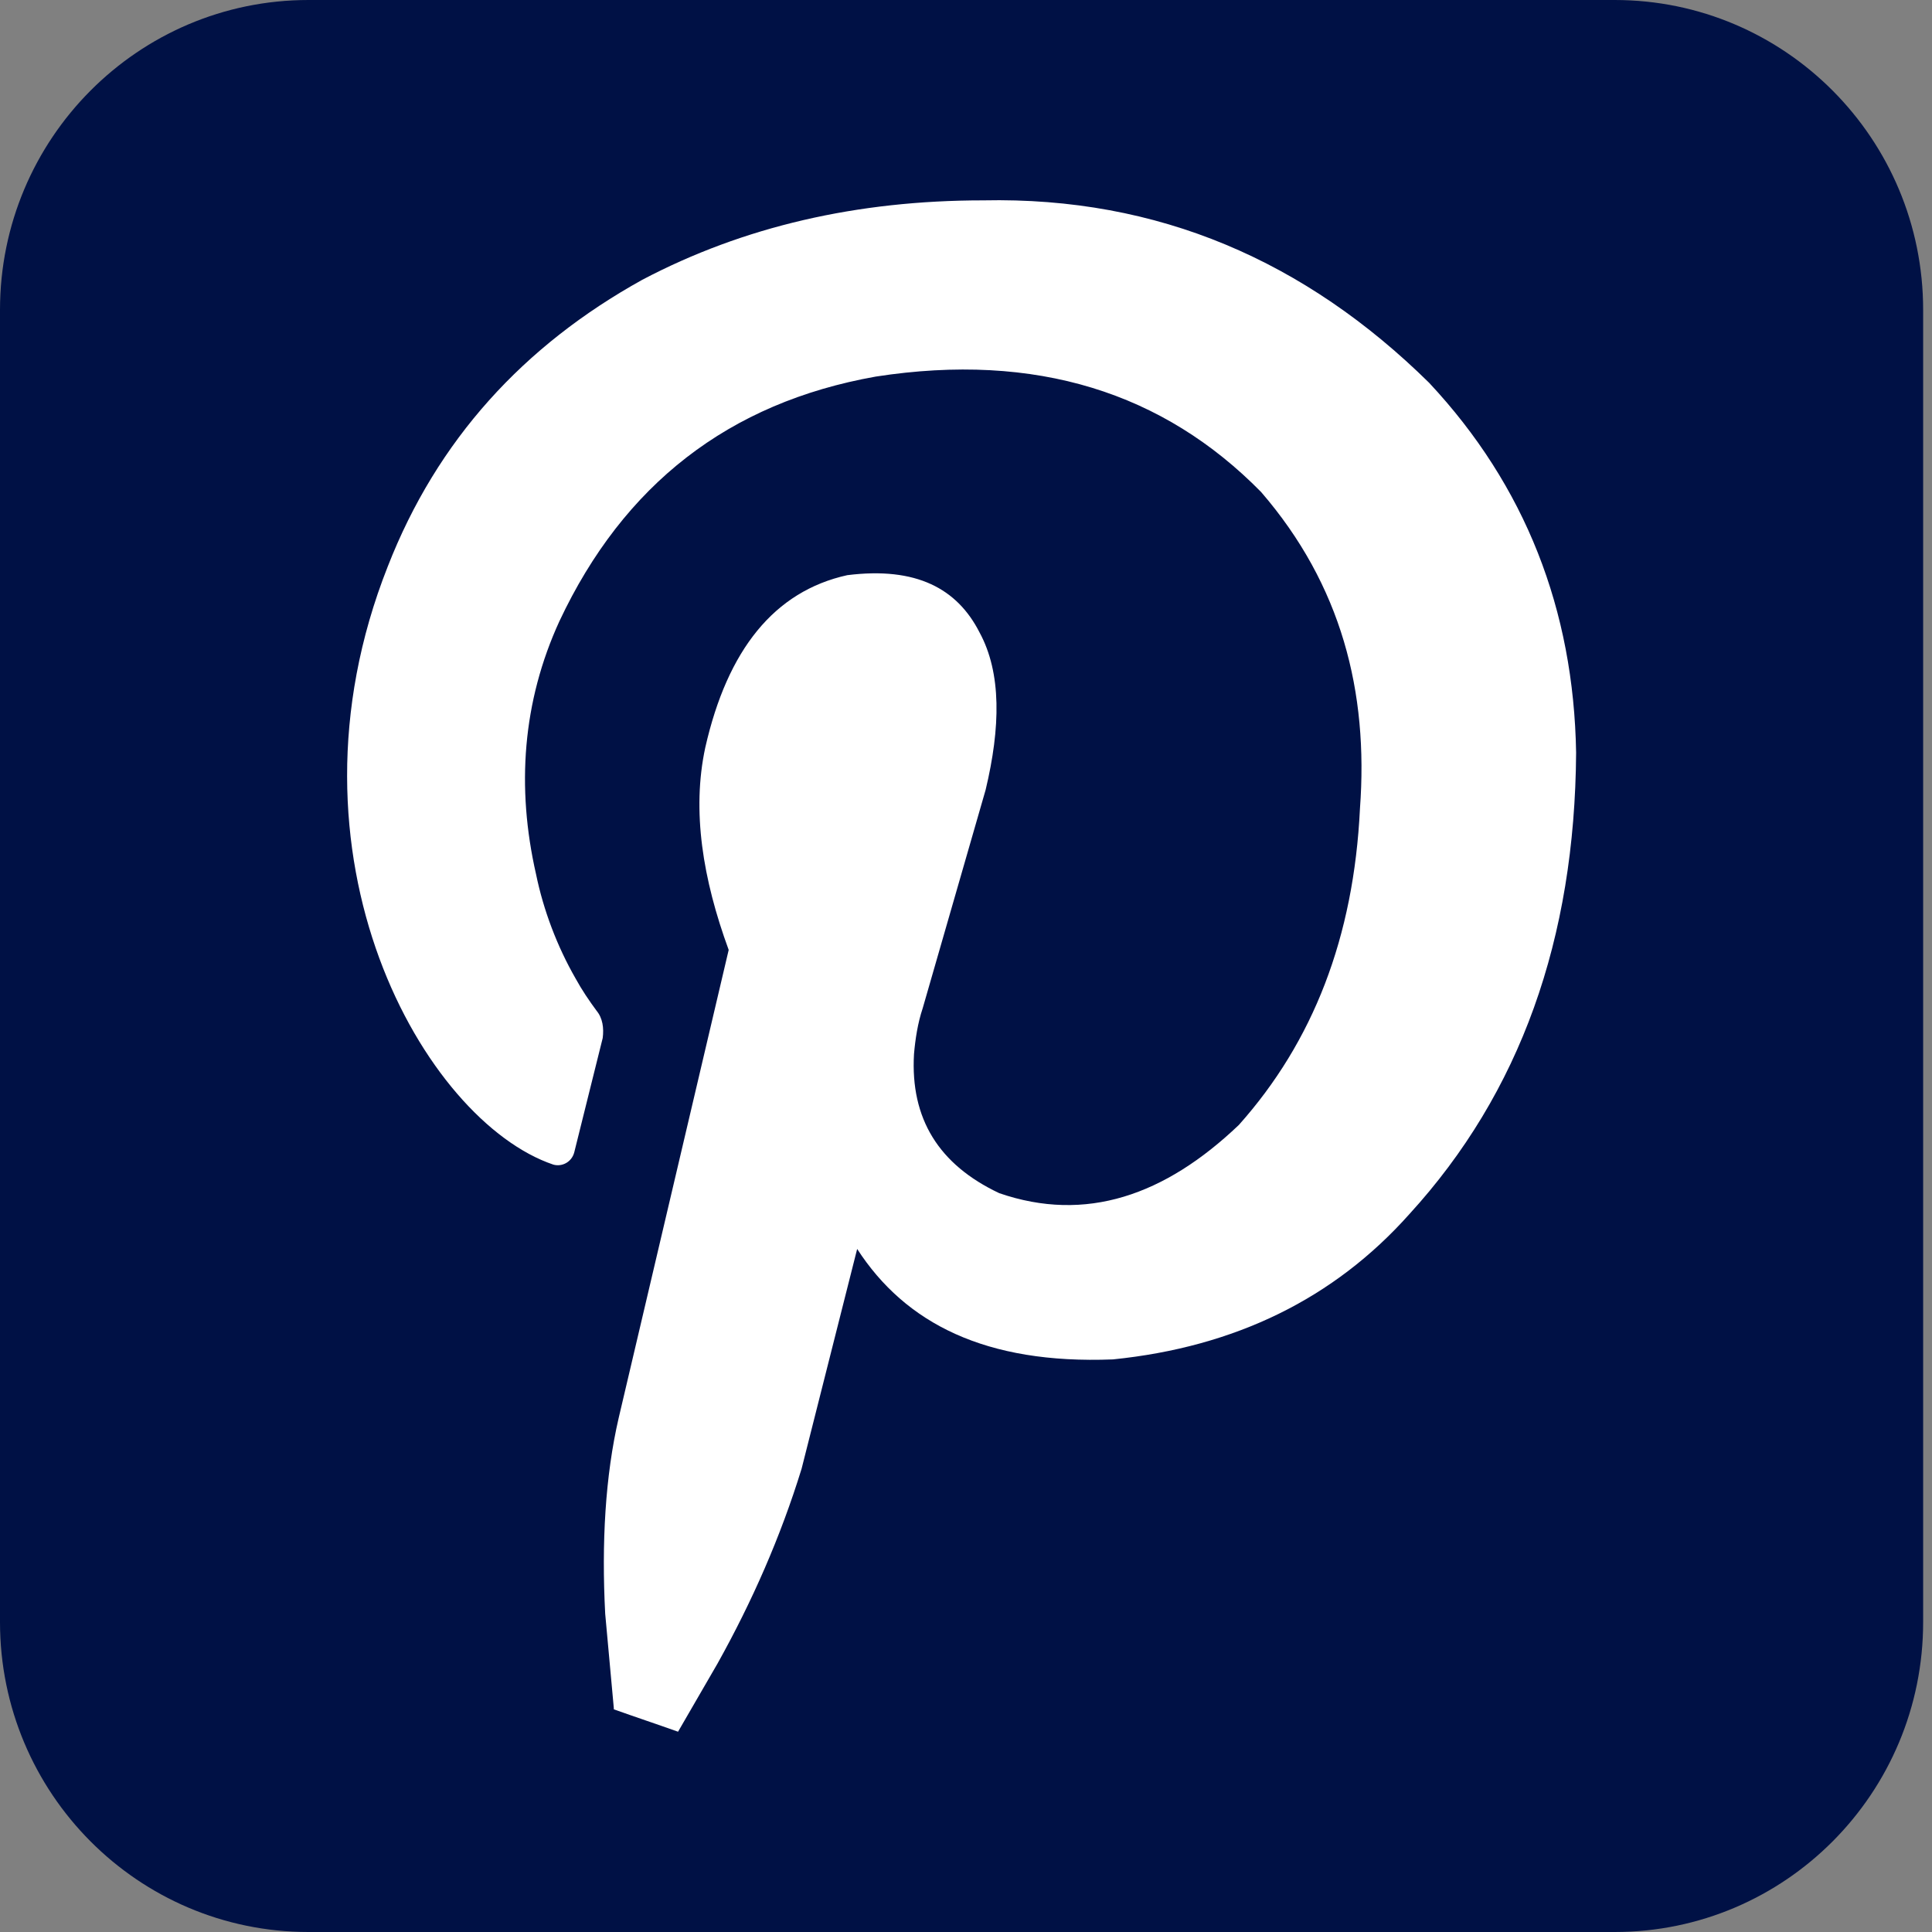
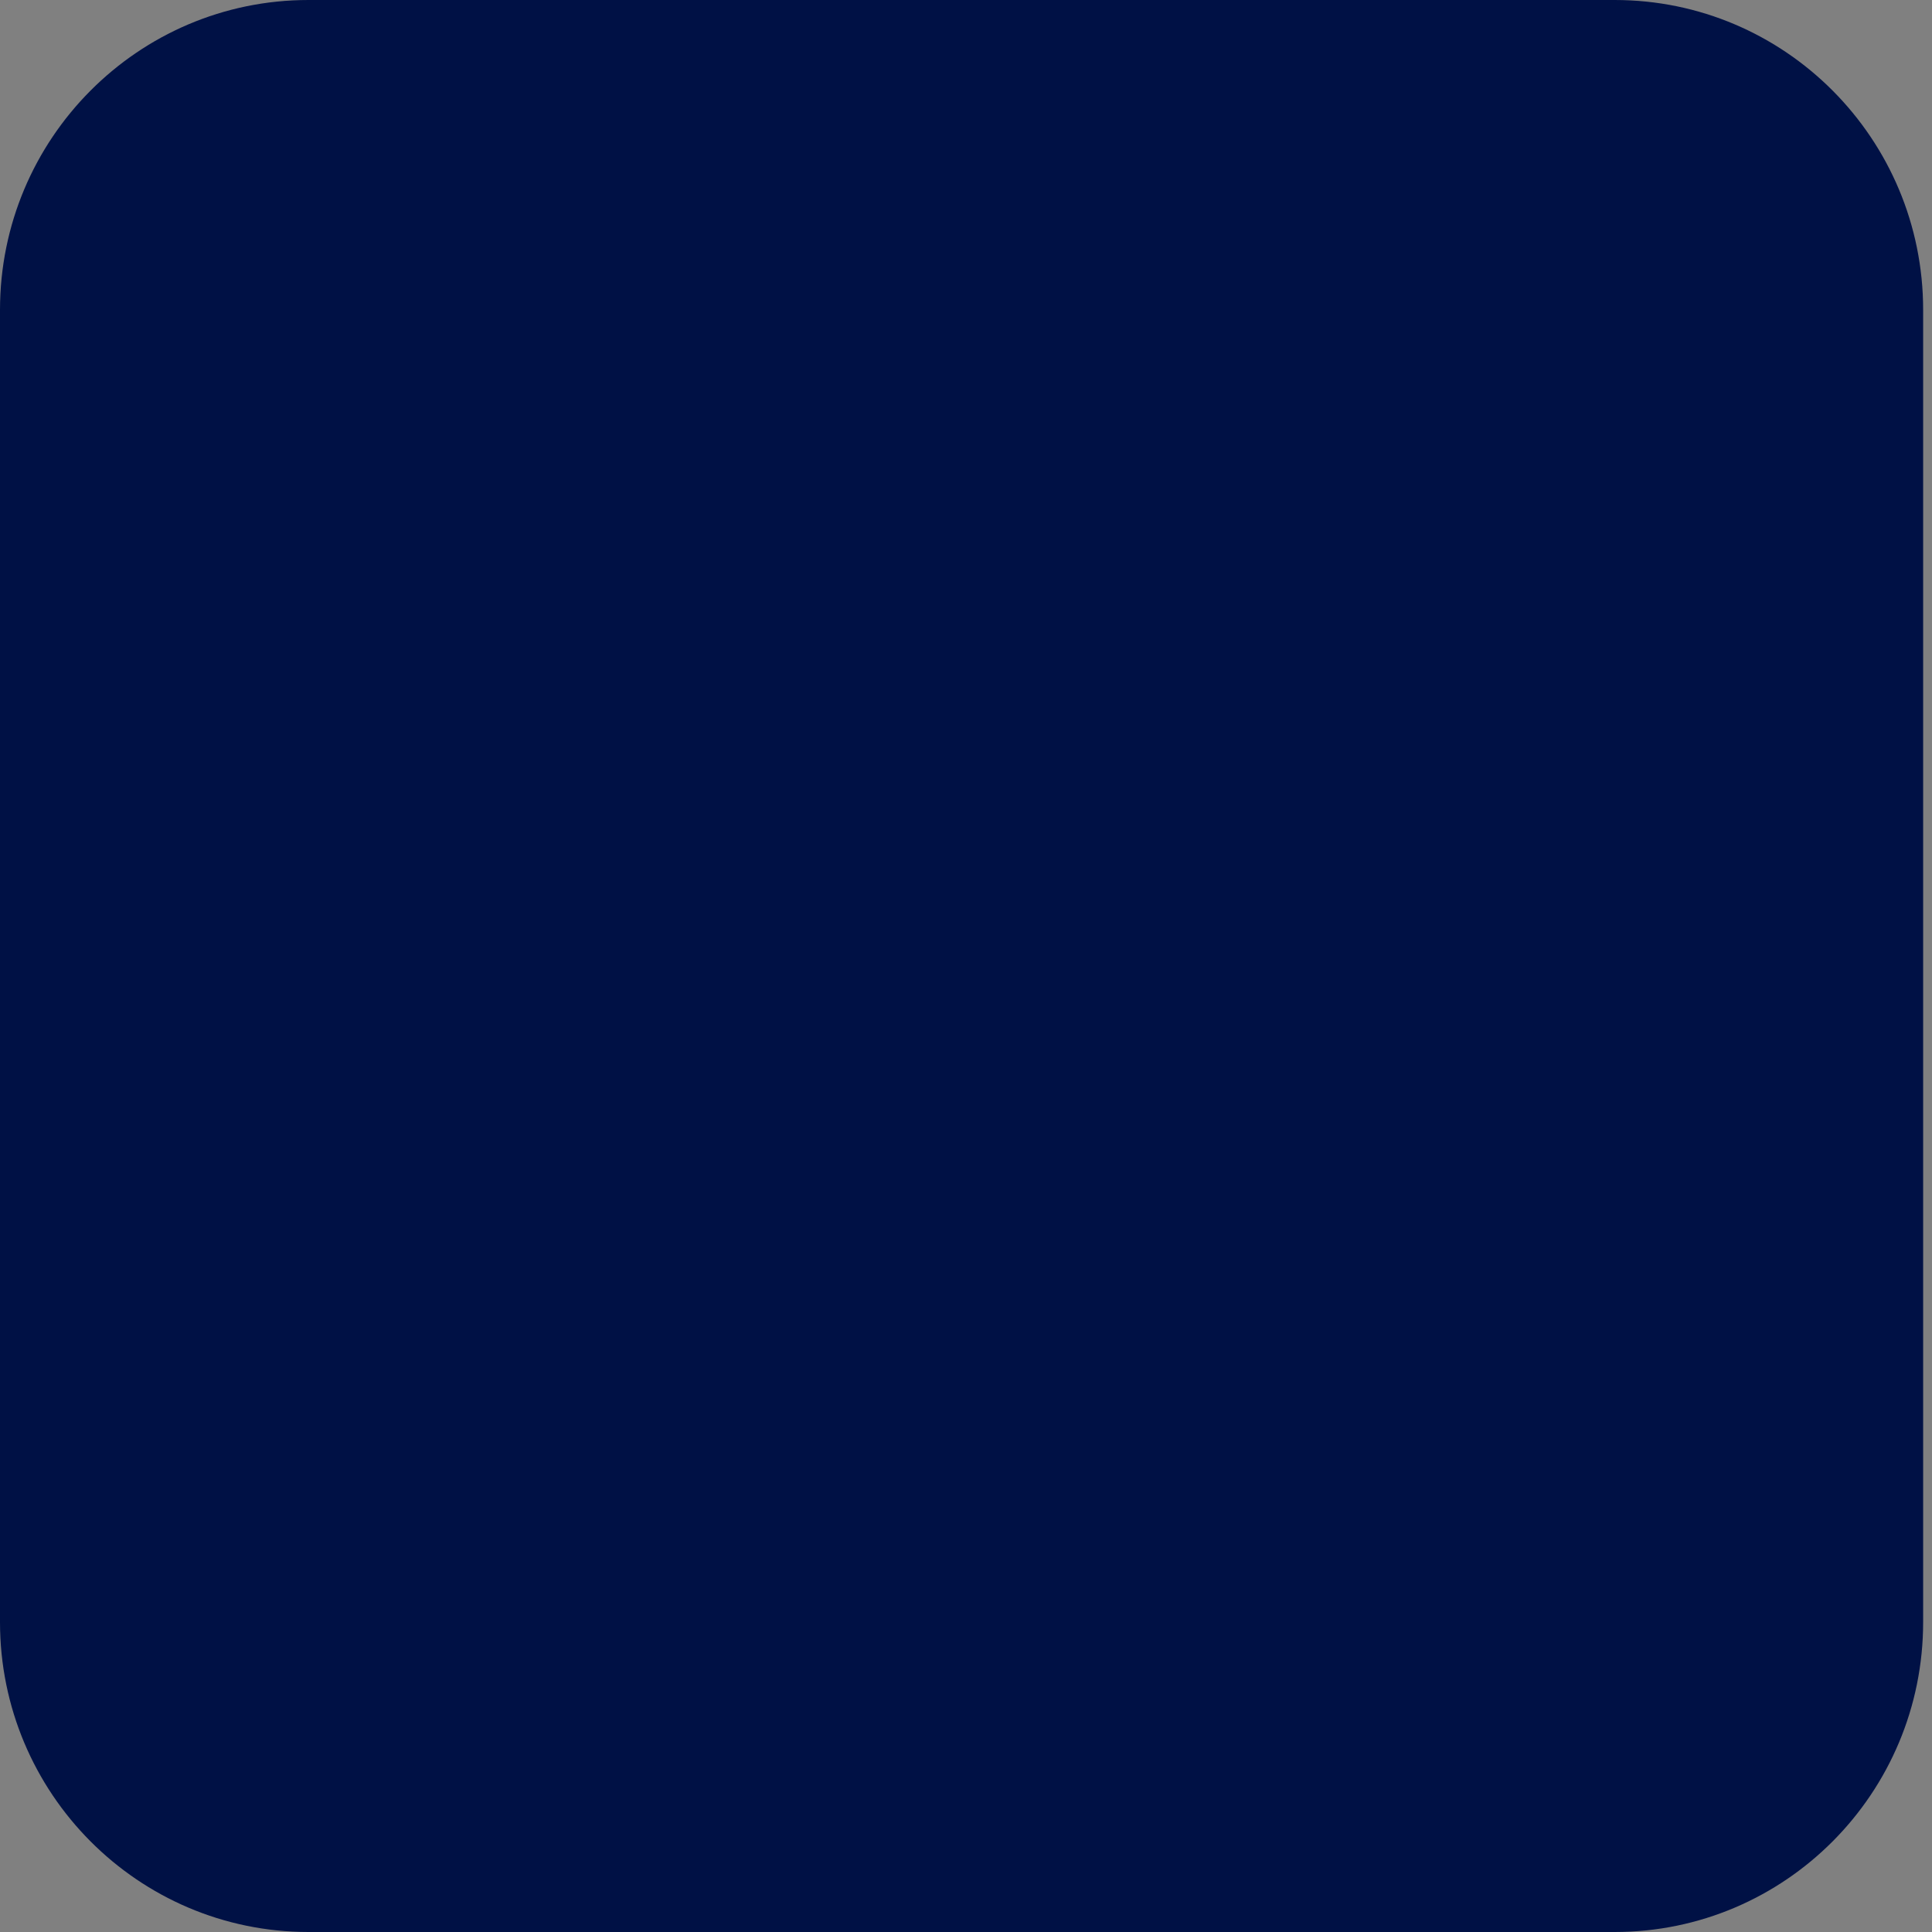
<svg xmlns="http://www.w3.org/2000/svg" width="24" height="24" viewBox="0 0 24 24" fill="none">
  <rect x="0" y="0" width="24" height="24" fill="#808080" stroke="none" />
  <path d="M20.058 0H3.832C1.716 0 0 1.724 0 3.85V20.15C0 22.276 1.716 24 3.832 24H20.058C22.175 24 23.89 22.276 23.89 20.15V3.85C23.89 1.724 22.175 0 20.058 0Z" fill="#001145" />
-   <path d="M19.579 9.349C19.564 11.661 18.888 13.573 17.507 15.083C16.572 16.132 15.344 16.733 13.825 16.887C12.244 16.949 11.247 16.44 10.648 15.515L9.958 18.244C9.697 19.091 9.344 19.893 8.914 20.664L8.423 21.512C8.162 21.419 7.886 21.327 7.625 21.234V21.219L7.518 20.047C7.472 19.169 7.518 18.336 7.686 17.612L9.052 11.8C8.73 10.921 8.592 10.073 8.761 9.287C9.037 8.069 9.62 7.345 10.525 7.145C11.385 7.037 11.891 7.314 12.167 7.854C12.444 8.362 12.428 9.041 12.244 9.811L11.462 12.525C11.4 12.71 11.37 12.91 11.354 13.095C11.308 13.896 11.661 14.467 12.413 14.822C13.487 15.192 14.47 14.852 15.39 13.974C16.311 12.941 16.817 11.646 16.894 10.043C17.001 8.594 16.664 7.268 15.666 6.112C14.454 4.879 12.873 4.37 10.879 4.678C9.053 5.002 7.748 6.019 6.95 7.715C6.49 8.717 6.413 9.781 6.659 10.86C6.751 11.307 6.92 11.754 7.15 12.155C7.226 12.294 7.319 12.432 7.411 12.556C7.487 12.648 7.503 12.771 7.487 12.895L7.134 14.313C7.103 14.436 6.981 14.498 6.873 14.467C5.278 13.928 3.39 10.644 4.817 7.037C5.431 5.464 6.505 4.293 7.978 3.476C9.237 2.813 10.648 2.489 12.214 2.489C14.393 2.443 16.219 3.245 17.753 4.755C18.95 6.035 19.549 7.576 19.579 9.349L19.579 9.349Z" fill="white" />
</svg>